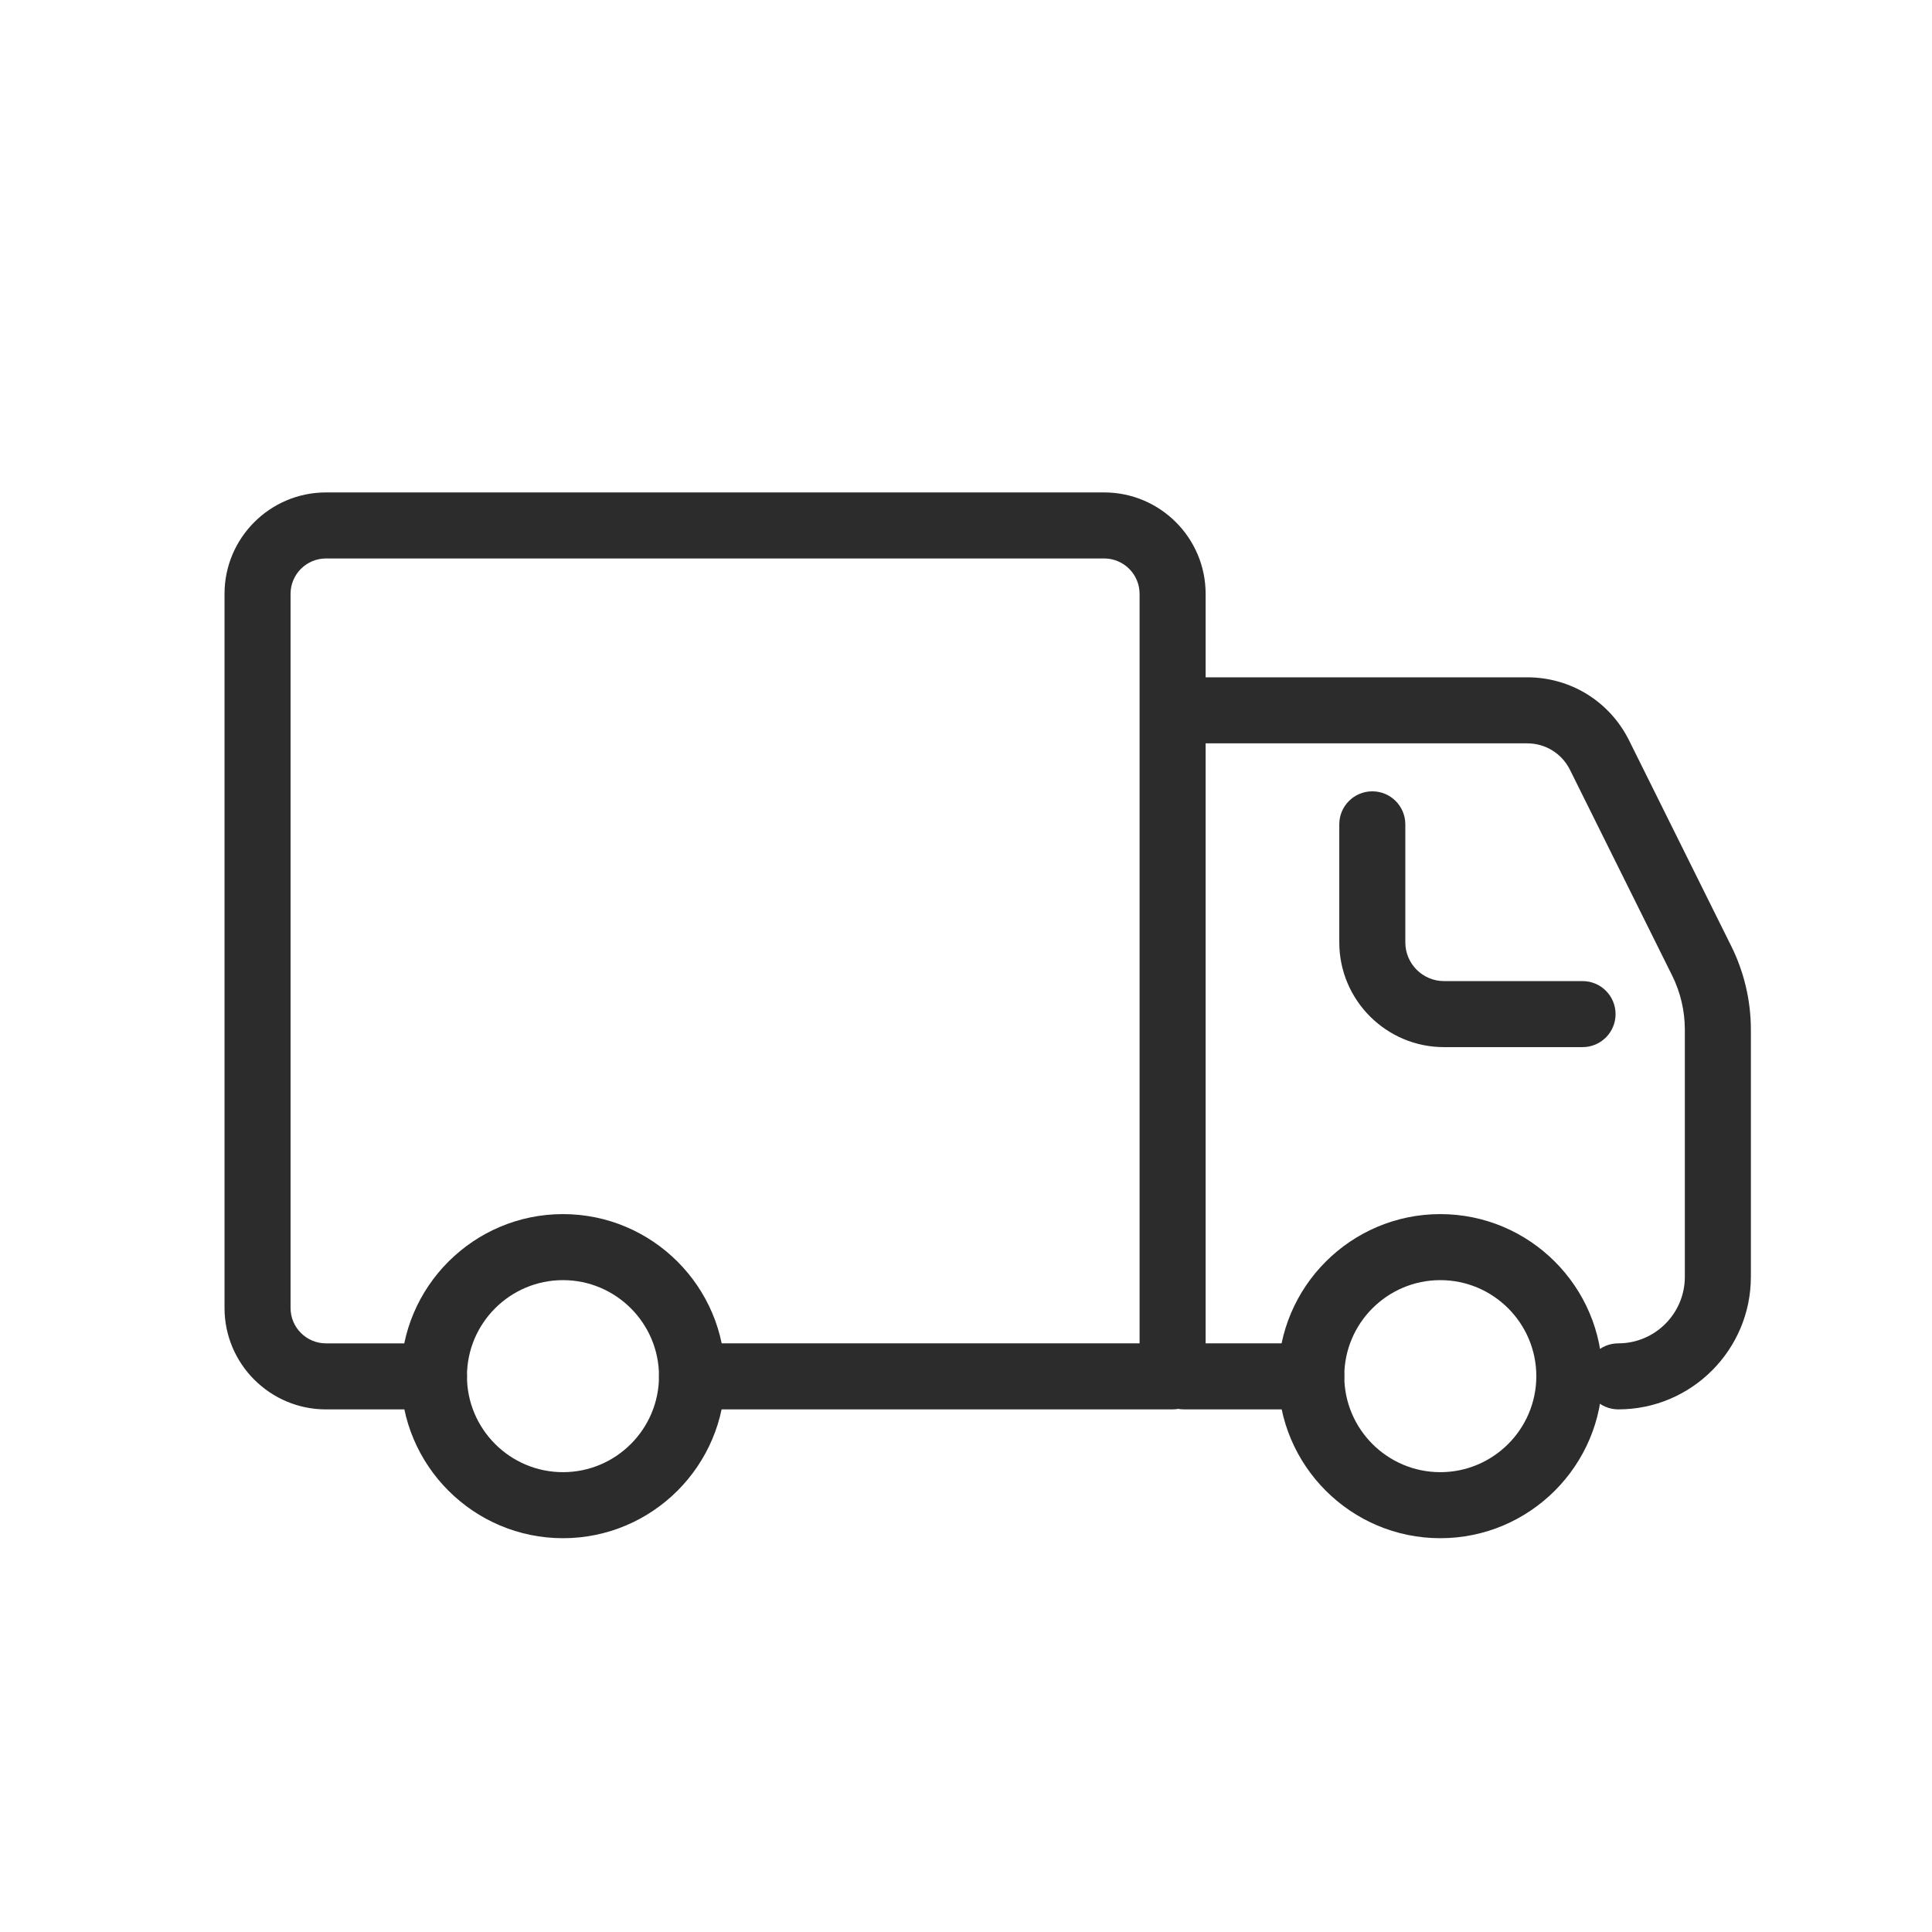
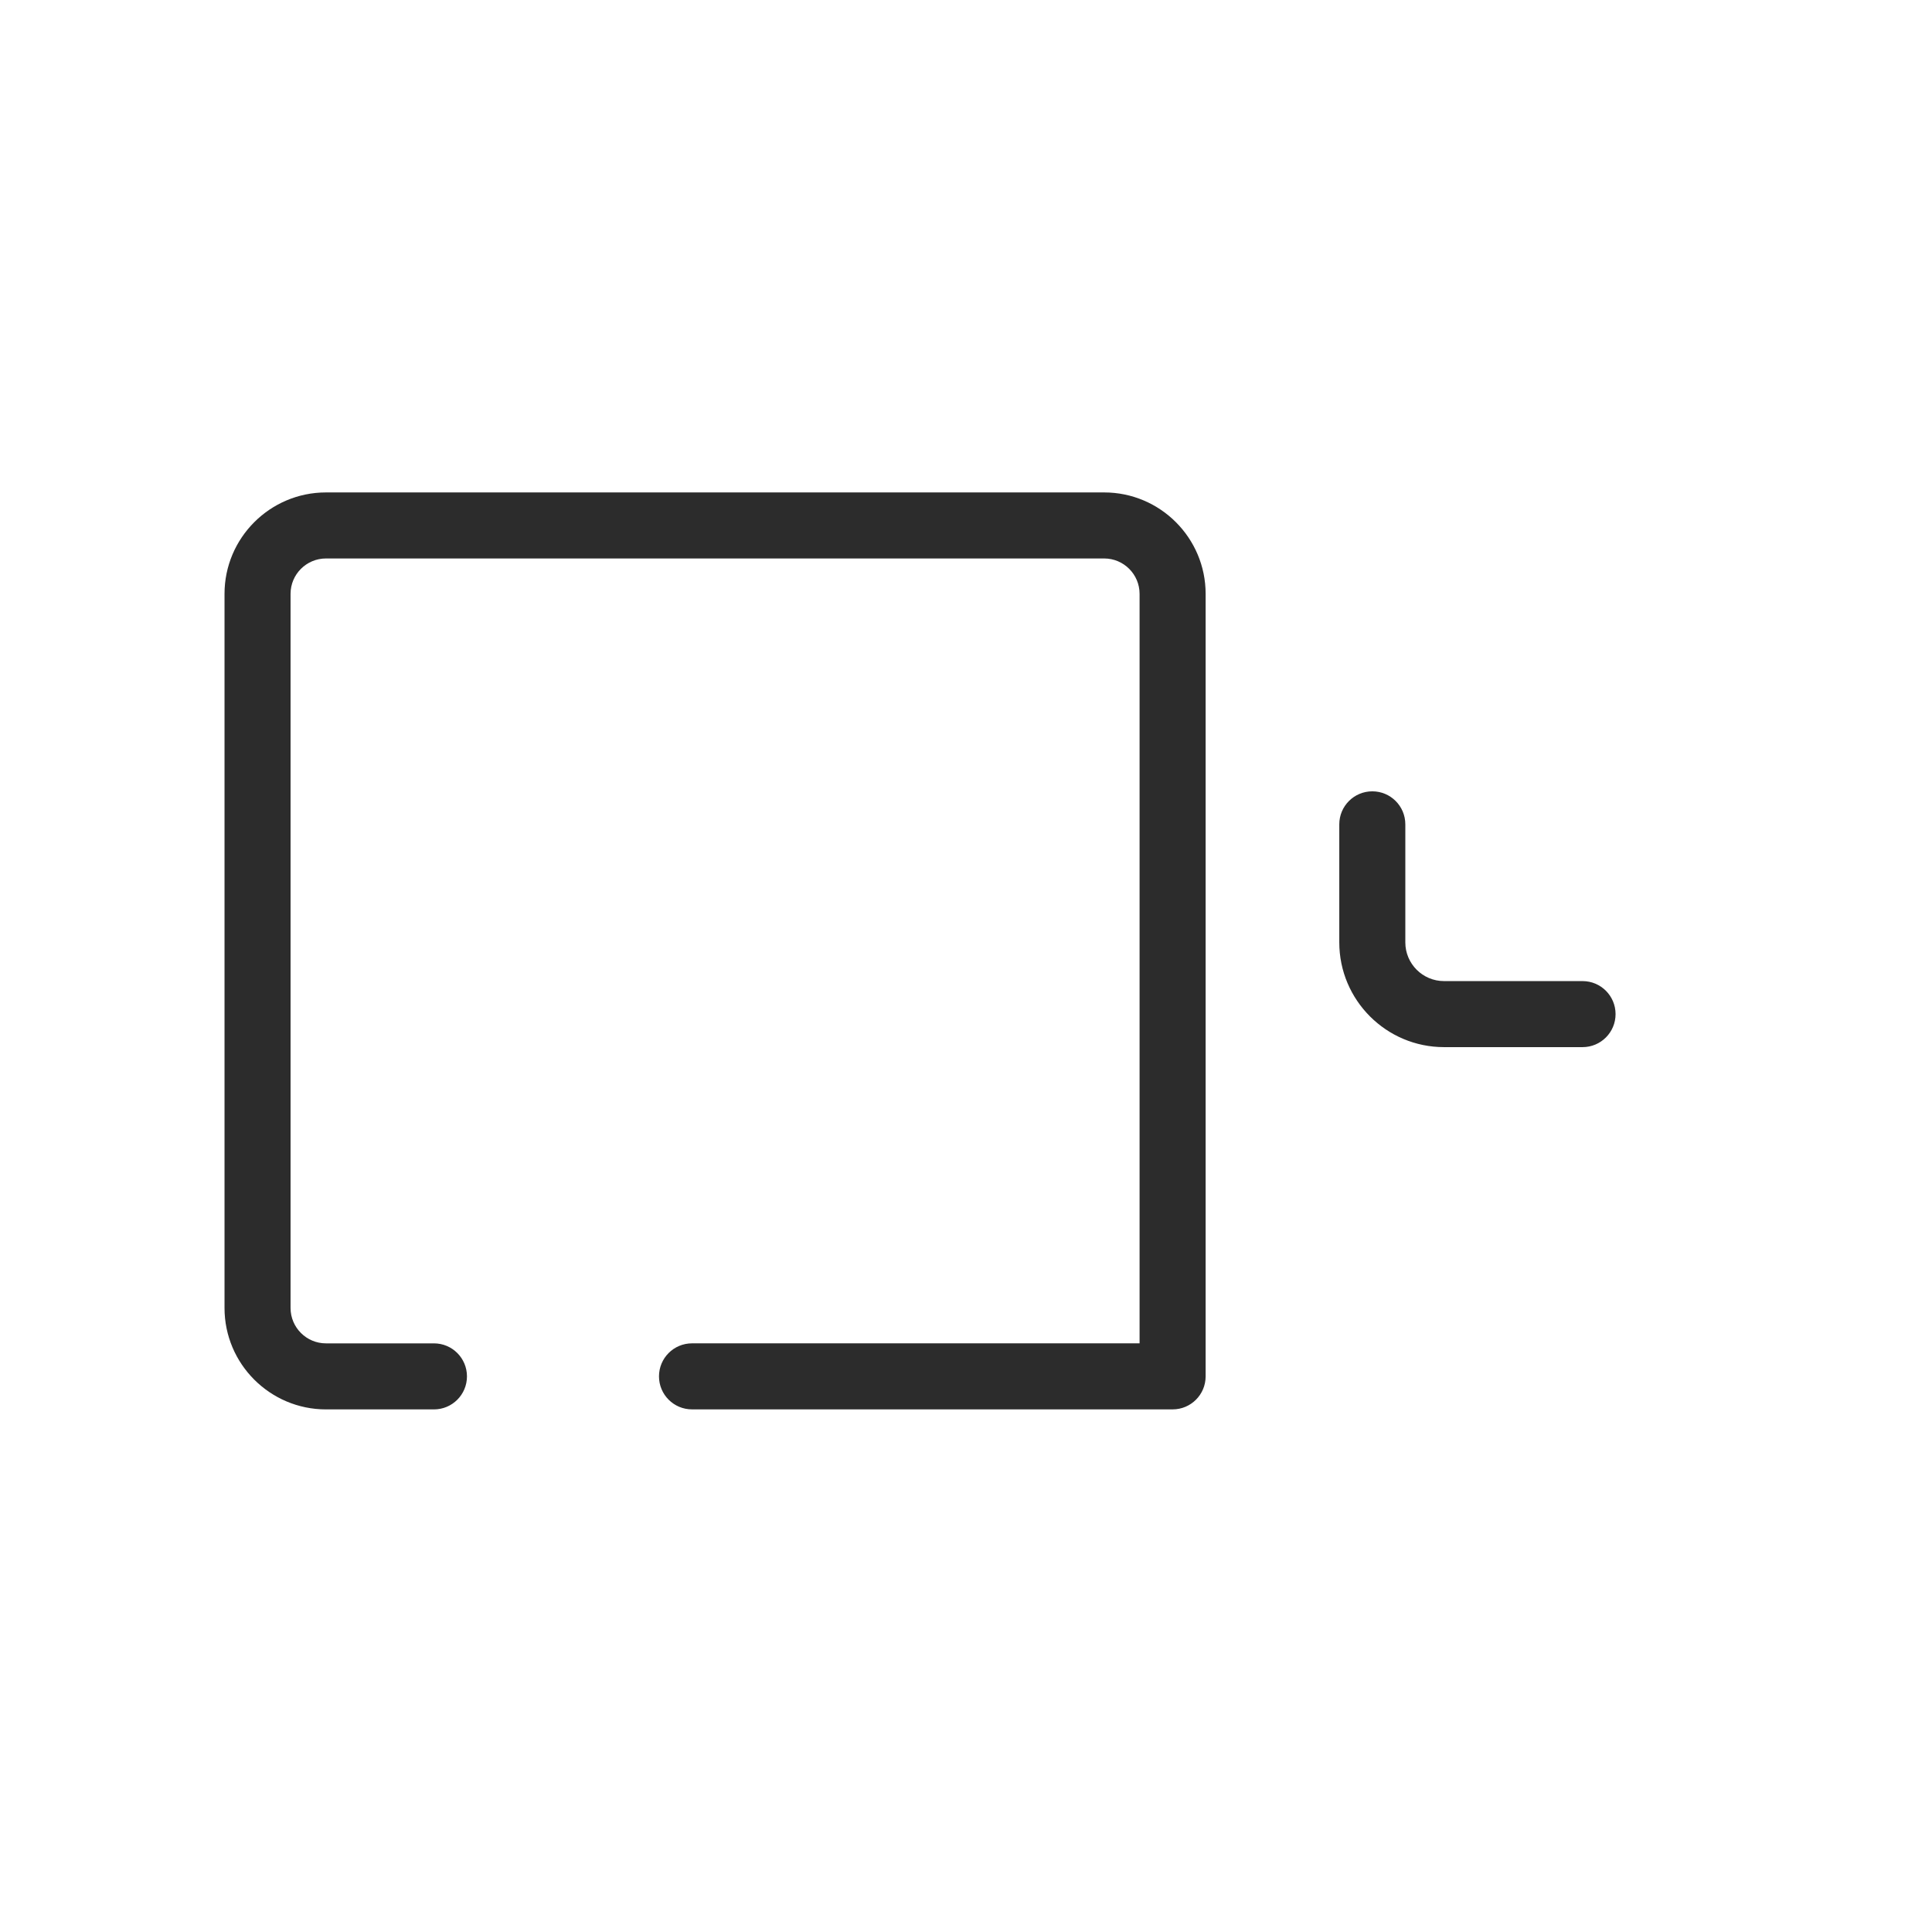
<svg xmlns="http://www.w3.org/2000/svg" t="1731399700004" class="icon" viewBox="0 0 1024 1024" version="1.1" p-id="5580" width="25" height="25">
-   <path d="M298.39 815.28c-47.36 0-85.89-38.53-85.89-85.89s38.53-85.89 85.89-85.89 85.89 38.53 85.89 85.89-38.53 85.89-85.89 85.89z m0-136.78c-28.06 0-50.89 22.83-50.89 50.89s22.83 50.89 50.89 50.89 50.89-22.83 50.89-50.89-22.83-50.89-50.89-50.89zM763.39 815.28c-47.36 0-85.89-38.53-85.89-85.89s38.53-85.89 85.89-85.89 85.89 38.53 85.89 85.89-38.53 85.89-85.89 85.89z m0-136.78c-28.06 0-50.89 22.83-50.89 50.89s22.83 50.89 50.89 50.89 50.89-22.83 50.89-50.89-22.83-50.89-50.89-50.89z" p-id="5581" fill="#2c2c2c" />
  <path d="M621.5 747H366.78c-9.67 0-17.5-7.83-17.5-17.5s7.83-17.5 17.5-17.5H604V314.76c0-10.34-8.41-18.76-18.76-18.76H172.76c-10.34 0-18.76 8.41-18.76 18.76v378.49c0 10.34 8.41 18.76 18.76 18.76H230c9.67 0 17.5 7.83 17.5 17.5s-7.83 17.5-17.5 17.5h-57.24c-29.64 0-53.76-24.12-53.76-53.76V314.76c0-29.64 24.12-53.76 53.76-53.76h412.49c29.64 0 53.76 24.12 53.76 53.76V729.5c0 9.67-7.83 17.5-17.5 17.5z" p-id="5582" fill="#2c2c2c" />
-   <path d="M695 747h-67.5c-9.67 0-17.5-7.83-17.5-17.5s7.83-17.5 17.5-17.5H695c9.67 0 17.5 7.83 17.5 17.5S704.67 747 695 747zM857.75 747c-9.67 0-17.5-7.83-17.5-17.5s7.83-17.5 17.5-17.5c19.44 0 35.25-15.81 35.25-35.25V545.71c0-9.89-2.32-19.79-6.72-28.64l-54.15-109.02c-4.31-8.67-12.99-14.06-22.68-14.06H627.49c-9.67 0-17.5-7.83-17.5-17.5s7.83-17.5 17.5-17.5h181.96c23.06 0 43.76 12.83 54.02 33.49l54.15 109.02c6.79 13.67 10.38 28.95 10.38 44.21v131.04c0 38.73-31.51 70.25-70.25 70.25z" p-id="5583" fill="#2c2c2c" />
  <path d="M838.78 555h-73.42c-30.61 0-55.51-24.9-55.51-55.51v-62.57c0-9.67 7.83-17.5 17.5-17.5s17.5 7.83 17.5 17.5v62.57c0 11.31 9.2 20.51 20.51 20.51h73.42c9.67 0 17.5 7.83 17.5 17.5s-7.83 17.5-17.5 17.5z" p-id="5584" fill="#2c2c2c" />
</svg>